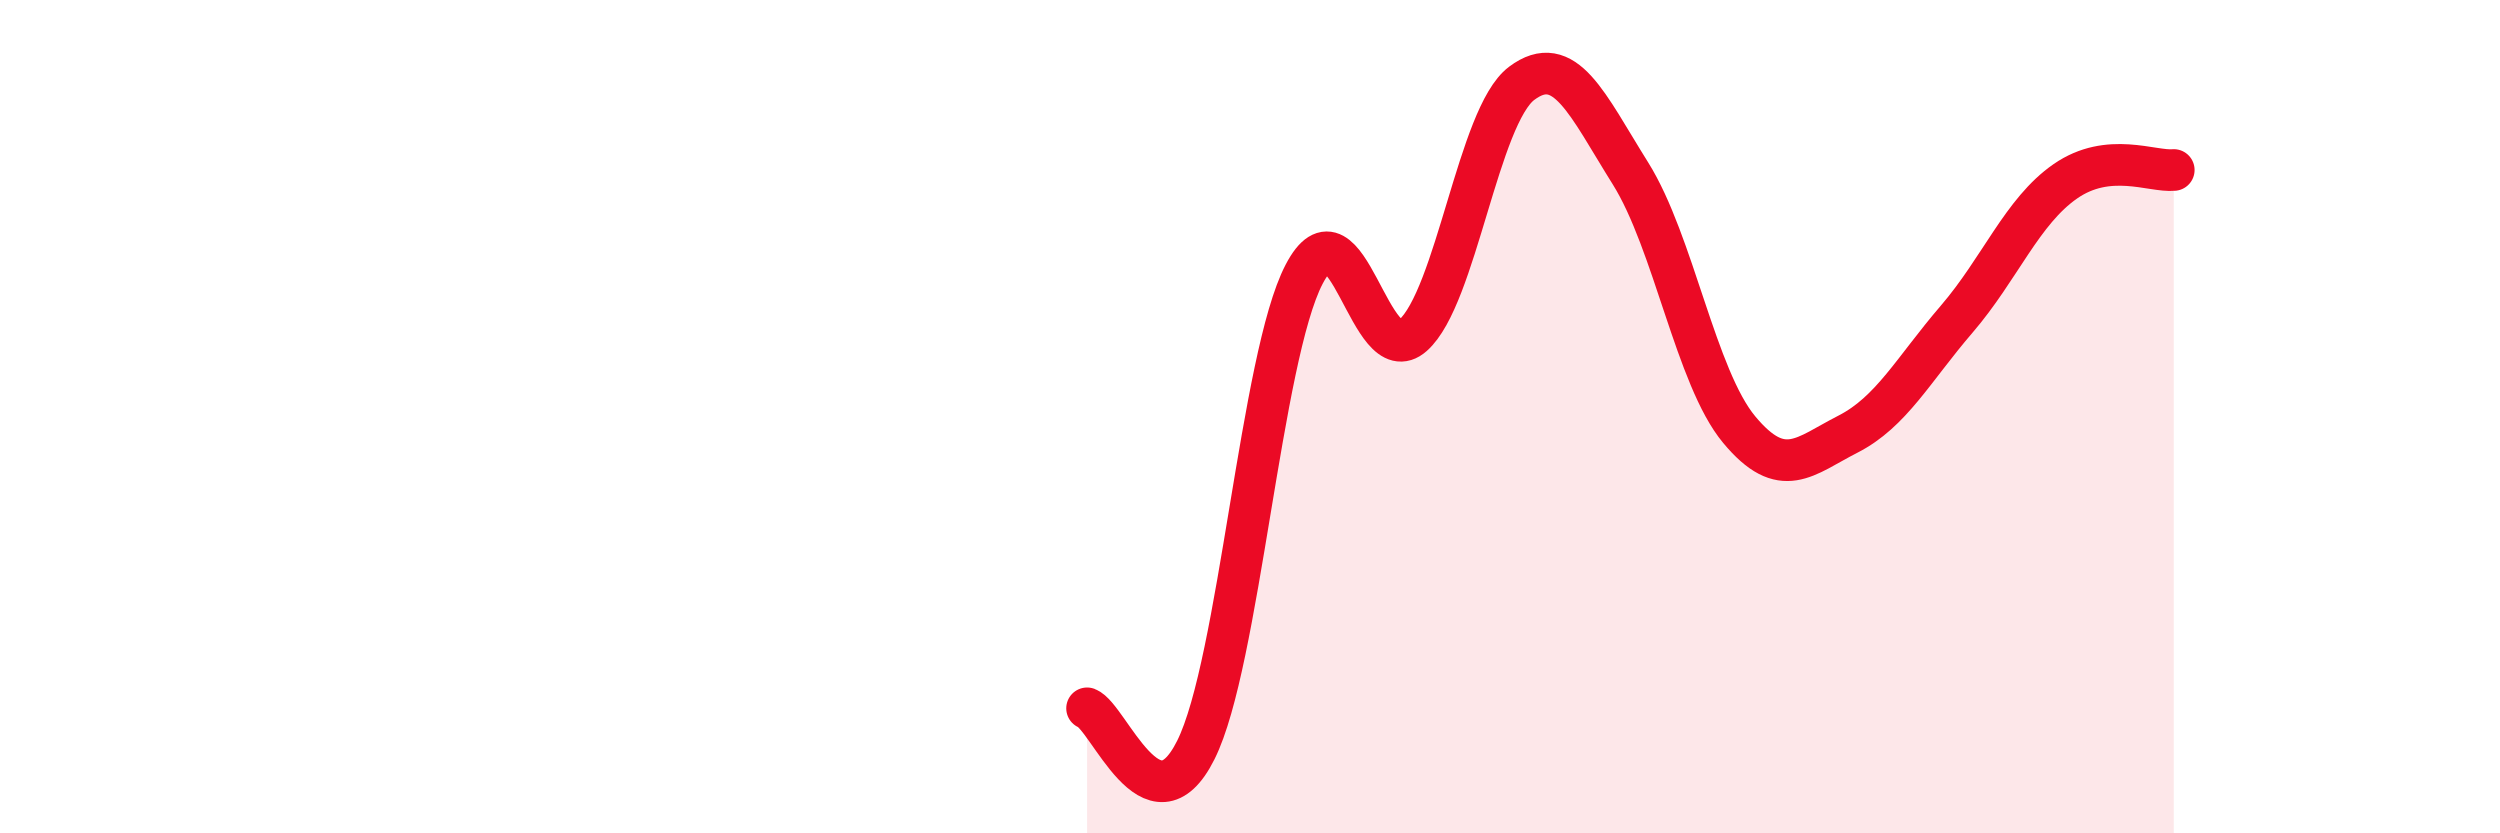
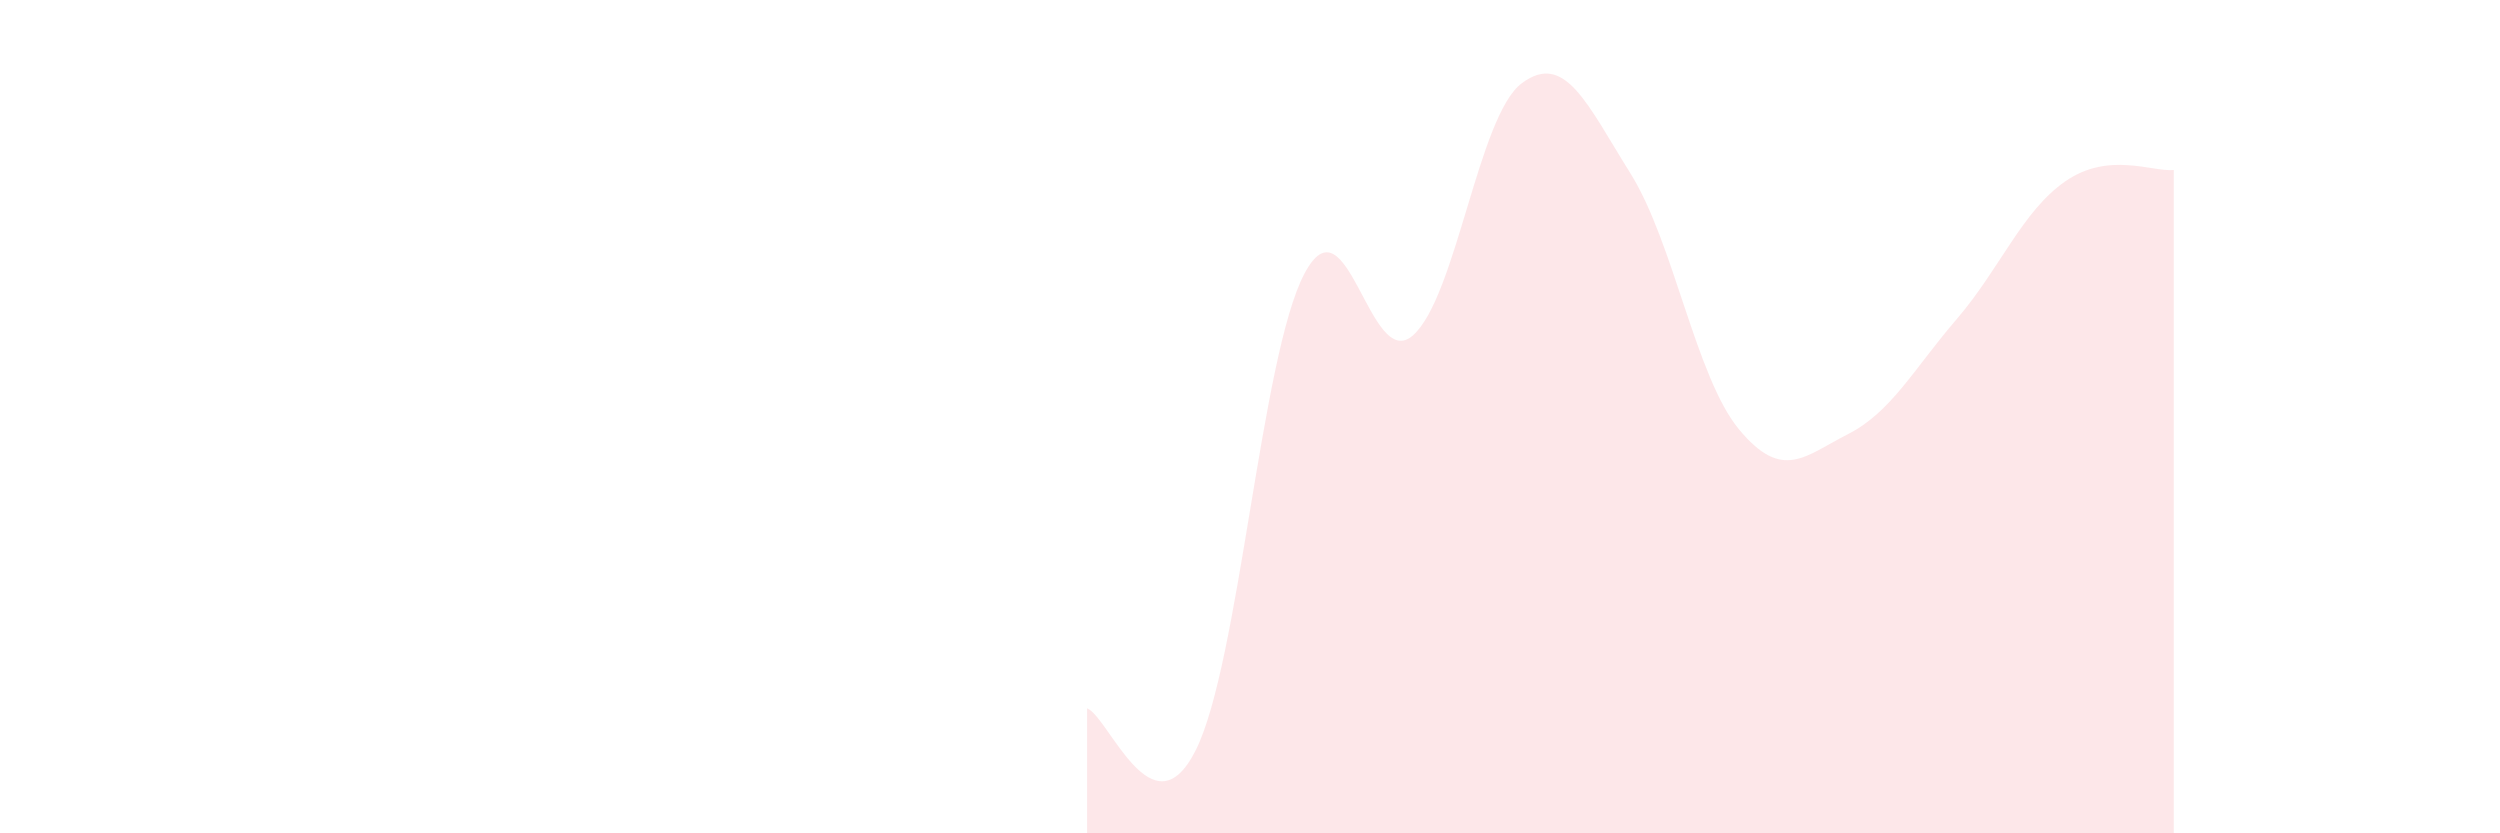
<svg xmlns="http://www.w3.org/2000/svg" width="60" height="20" viewBox="0 0 60 20">
  <path d="M 26.09,17 C 26.61,17.2 27.66,20.08 28.7,18 C 29.74,15.92 30.26,8.57 31.3,6.58 C 32.34,4.59 32.87,8.97 33.91,8.05 C 34.95,7.13 35.48,2.78 36.52,2 C 37.56,1.22 38.09,2.5 39.13,4.16 C 40.17,5.82 40.7,9.06 41.74,10.31 C 42.78,11.56 43.31,10.95 44.35,10.42 C 45.39,9.89 45.92,8.87 46.96,7.66 C 48,6.45 48.53,5.07 49.57,4.35 C 50.61,3.63 51.65,4.13 52.17,4.08L52.17 20L26.09 20Z" fill="#EB0A25" opacity="0.1" stroke-linecap="round" stroke-linejoin="round" />
-   <path d="M 26.09,17 C 26.61,17.2 27.66,20.08 28.7,18 C 29.74,15.92 30.26,8.57 31.3,6.58 C 32.34,4.59 32.87,8.97 33.91,8.05 C 34.95,7.13 35.48,2.78 36.52,2 C 37.56,1.22 38.09,2.5 39.13,4.16 C 40.17,5.82 40.7,9.06 41.74,10.31 C 42.78,11.56 43.31,10.95 44.35,10.42 C 45.39,9.89 45.92,8.87 46.96,7.66 C 48,6.45 48.53,5.07 49.57,4.35 C 50.61,3.63 51.65,4.13 52.17,4.08" stroke="#EB0A25" stroke-width="1" fill="none" stroke-linecap="round" stroke-linejoin="round" />
</svg>